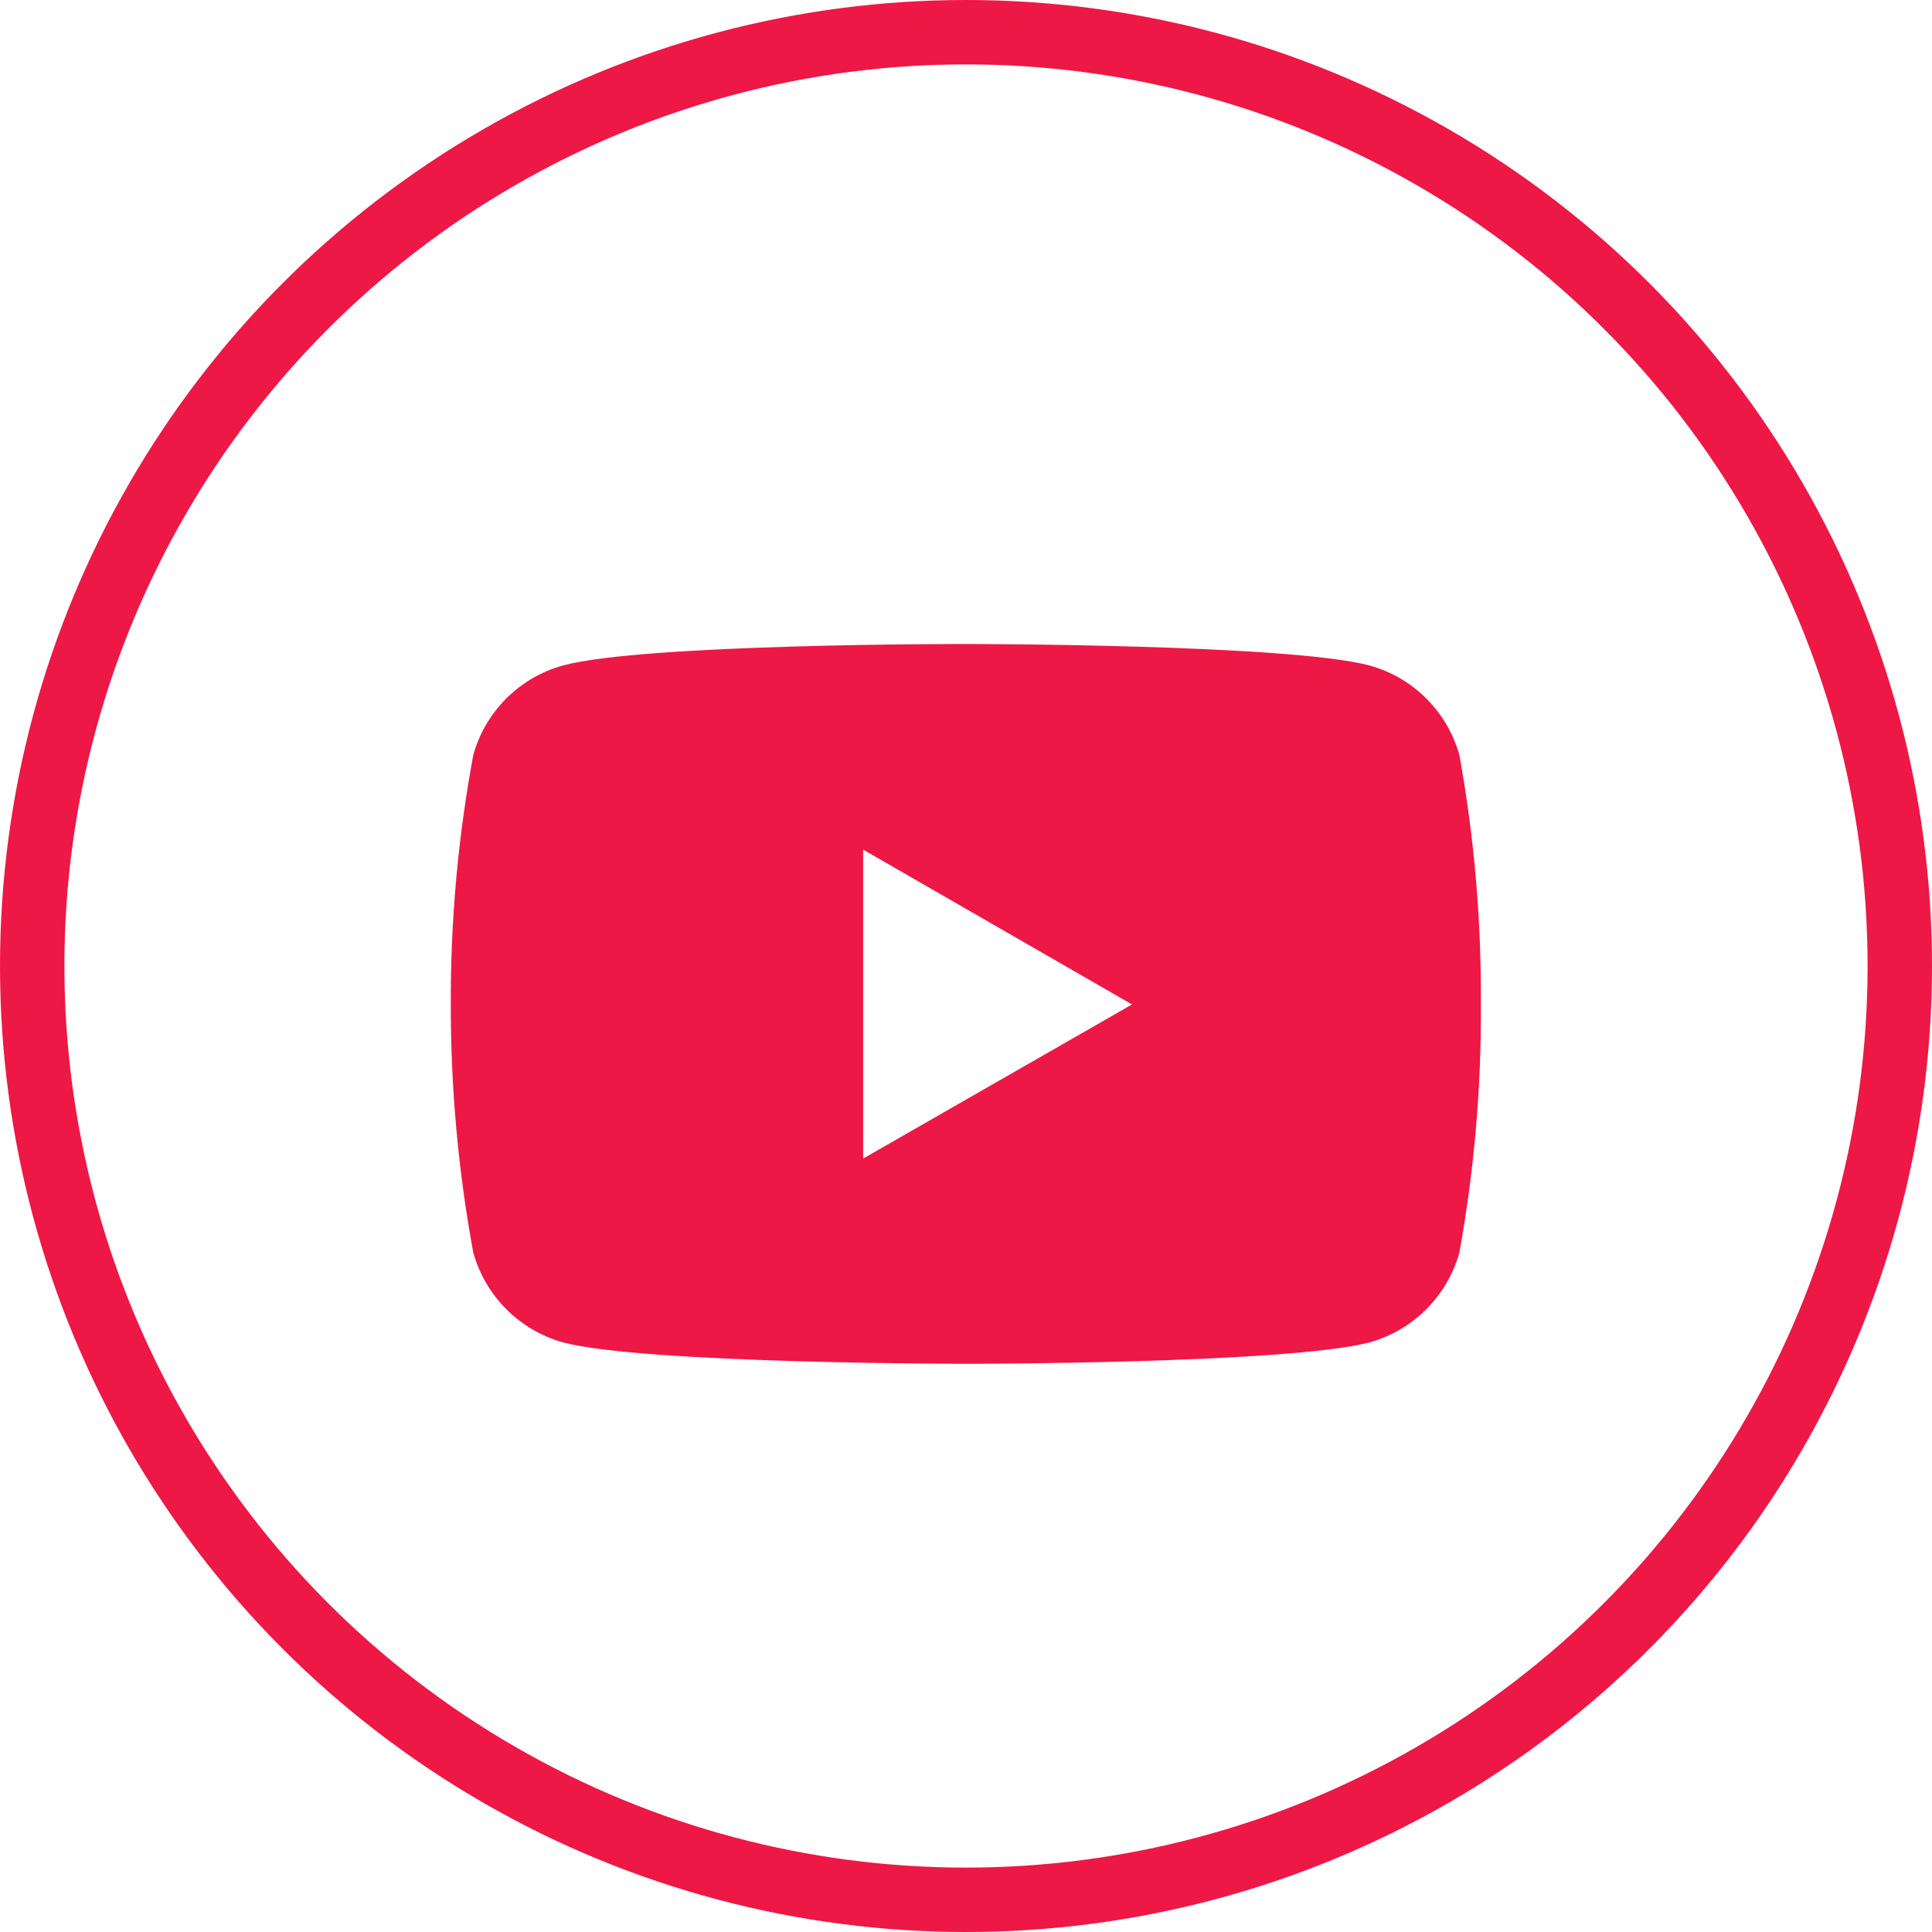
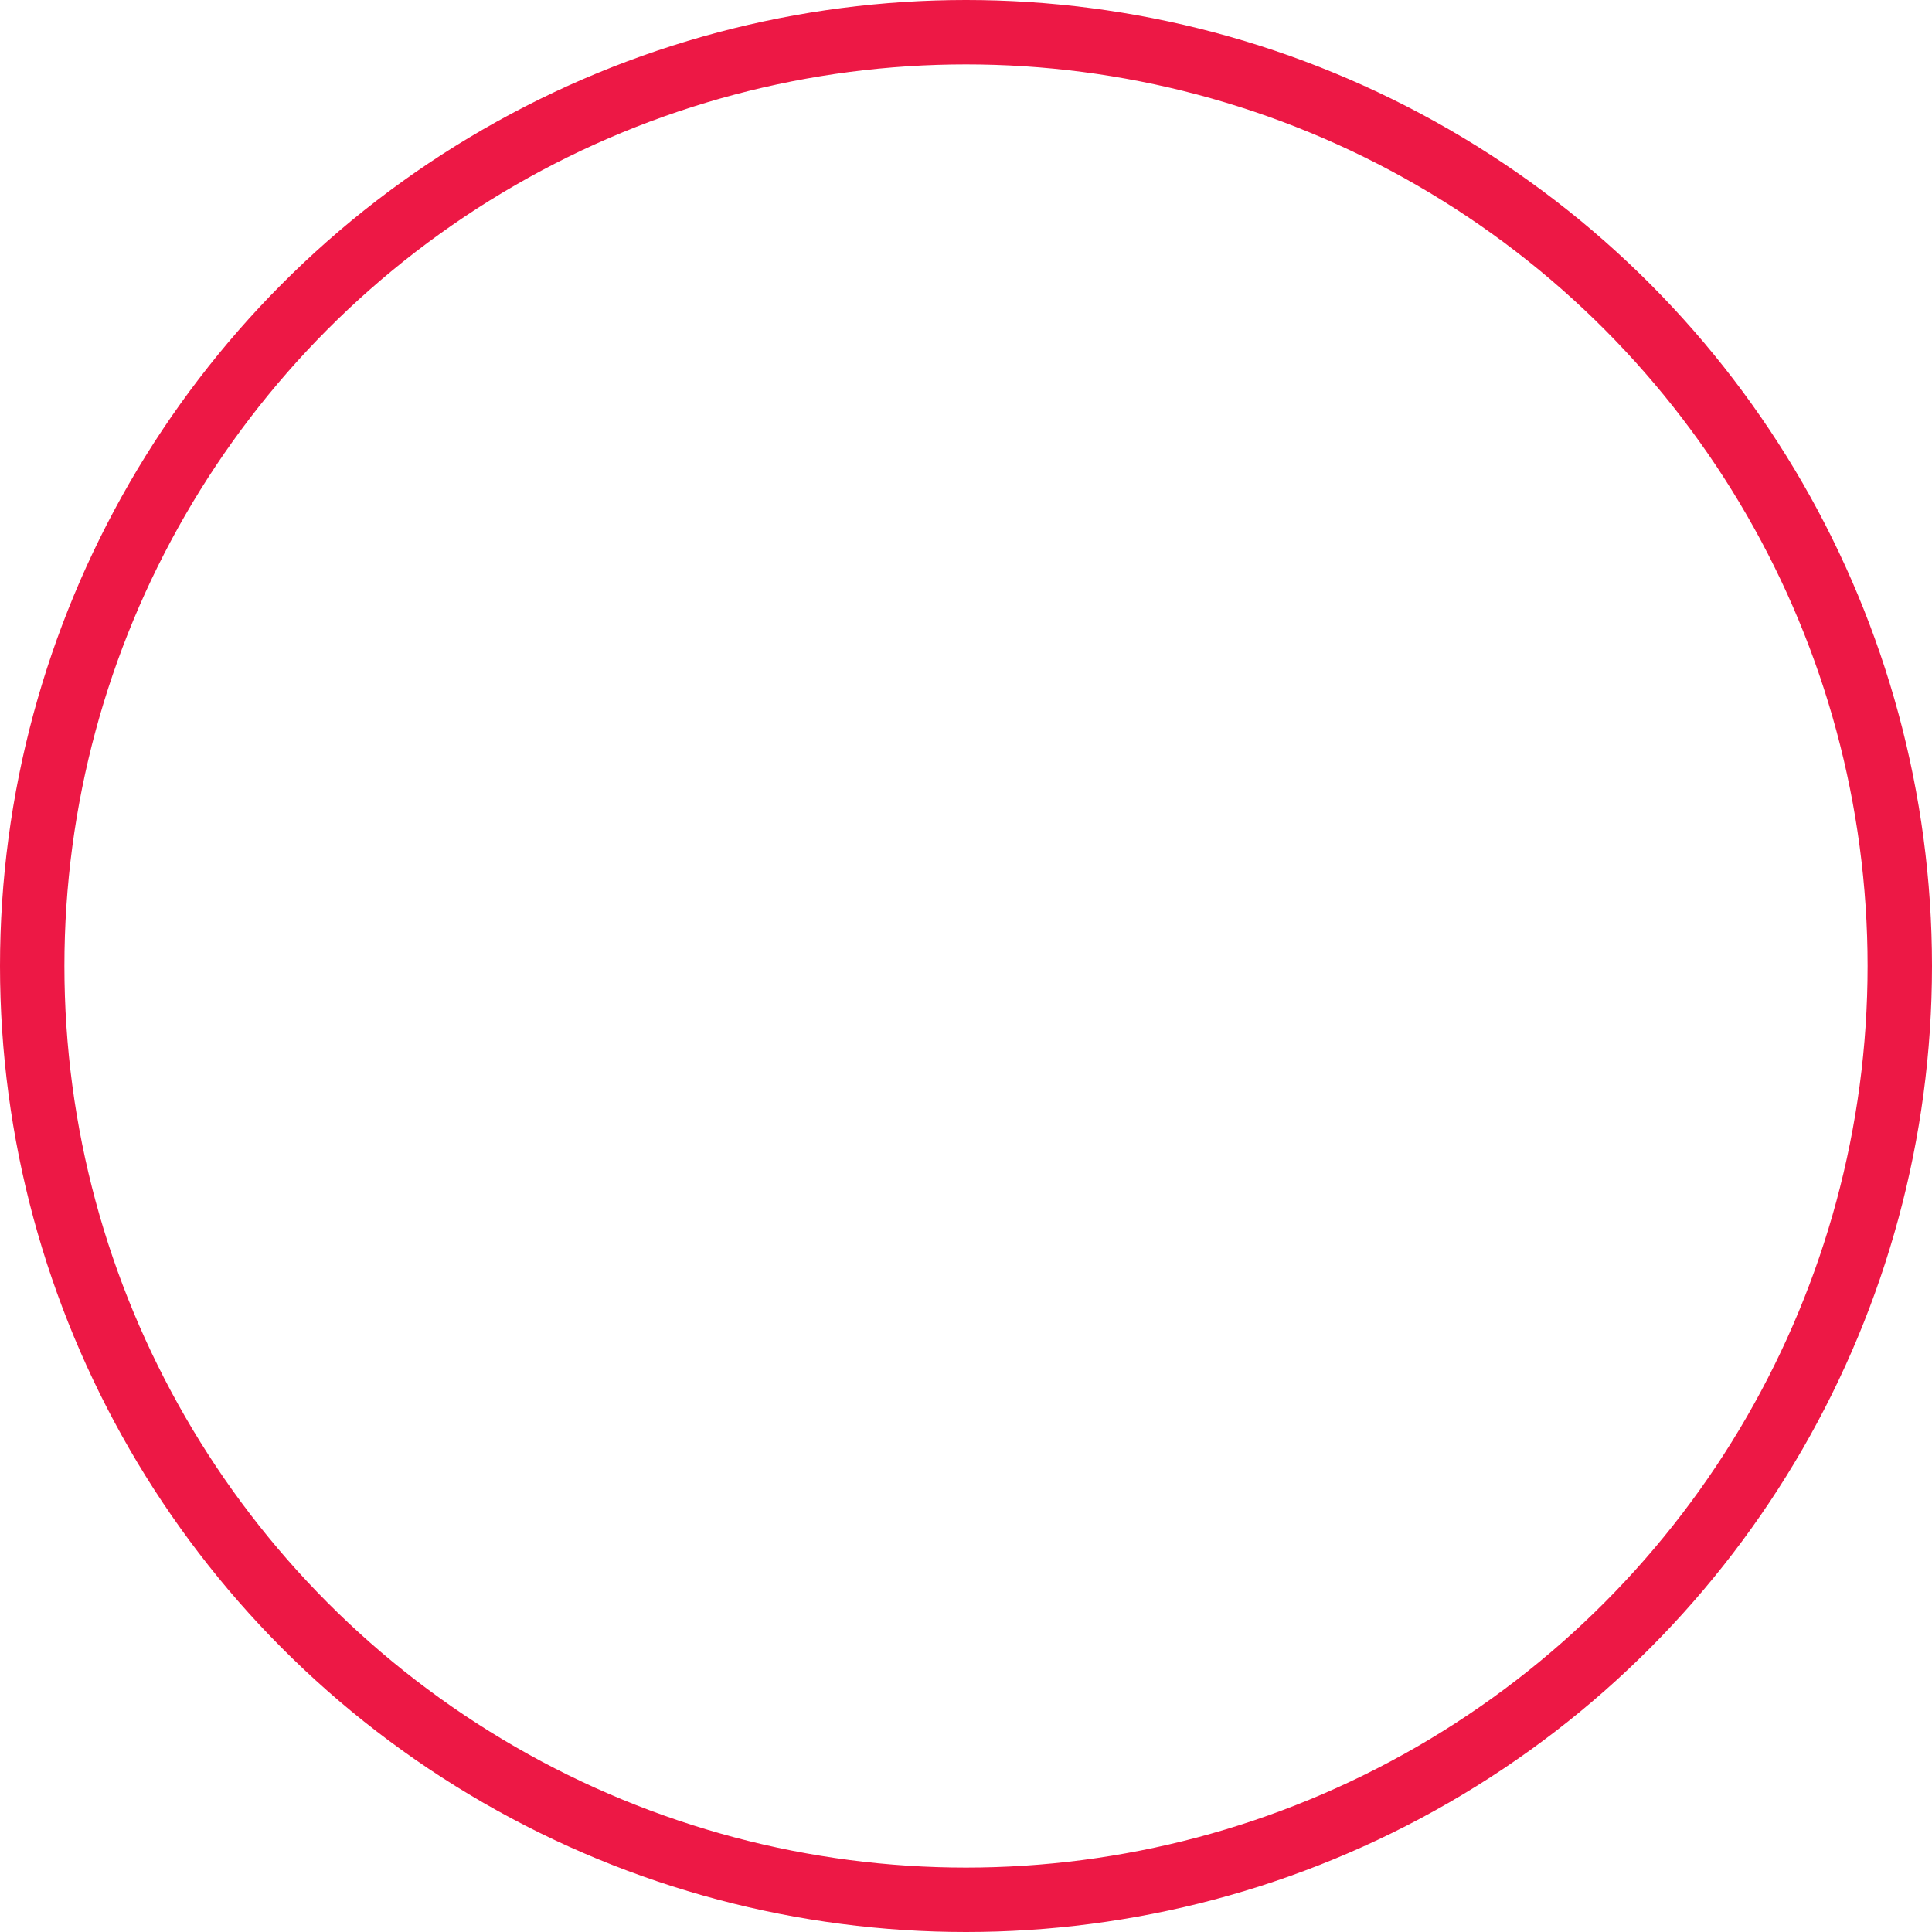
<svg xmlns="http://www.w3.org/2000/svg" width="30" height="30" viewBox="0 0 30 30" fill="none">
  <circle cx="15" cy="15" r="14.5" stroke="#ED1845" />
-   <path d="M22.661 11.724C22.568 11.392 22.391 11.089 22.147 10.846C21.903 10.602 21.6 10.426 21.268 10.334C20.02 10 15.005 10 15.005 10C15.005 10 10 9.992 8.739 10.334C8.407 10.426 8.105 10.603 7.861 10.846C7.618 11.09 7.441 11.392 7.349 11.724C7.112 13.001 6.995 14.298 7 15.597C6.998 16.889 7.115 18.179 7.349 19.451C7.442 19.782 7.618 20.085 7.862 20.329C8.105 20.573 8.407 20.75 8.739 20.844C9.987 21.177 15.005 21.177 15.005 21.177C15.005 21.177 20.008 21.177 21.268 20.844C21.6 20.751 21.903 20.574 22.147 20.33C22.391 20.086 22.568 19.783 22.661 19.451C22.891 18.18 23.003 16.888 22.995 15.597C23.003 14.296 22.893 13.002 22.661 11.724ZM13.403 17.99V13.193L17.578 15.597L13.403 17.99Z" fill="#ED1845" />
</svg>